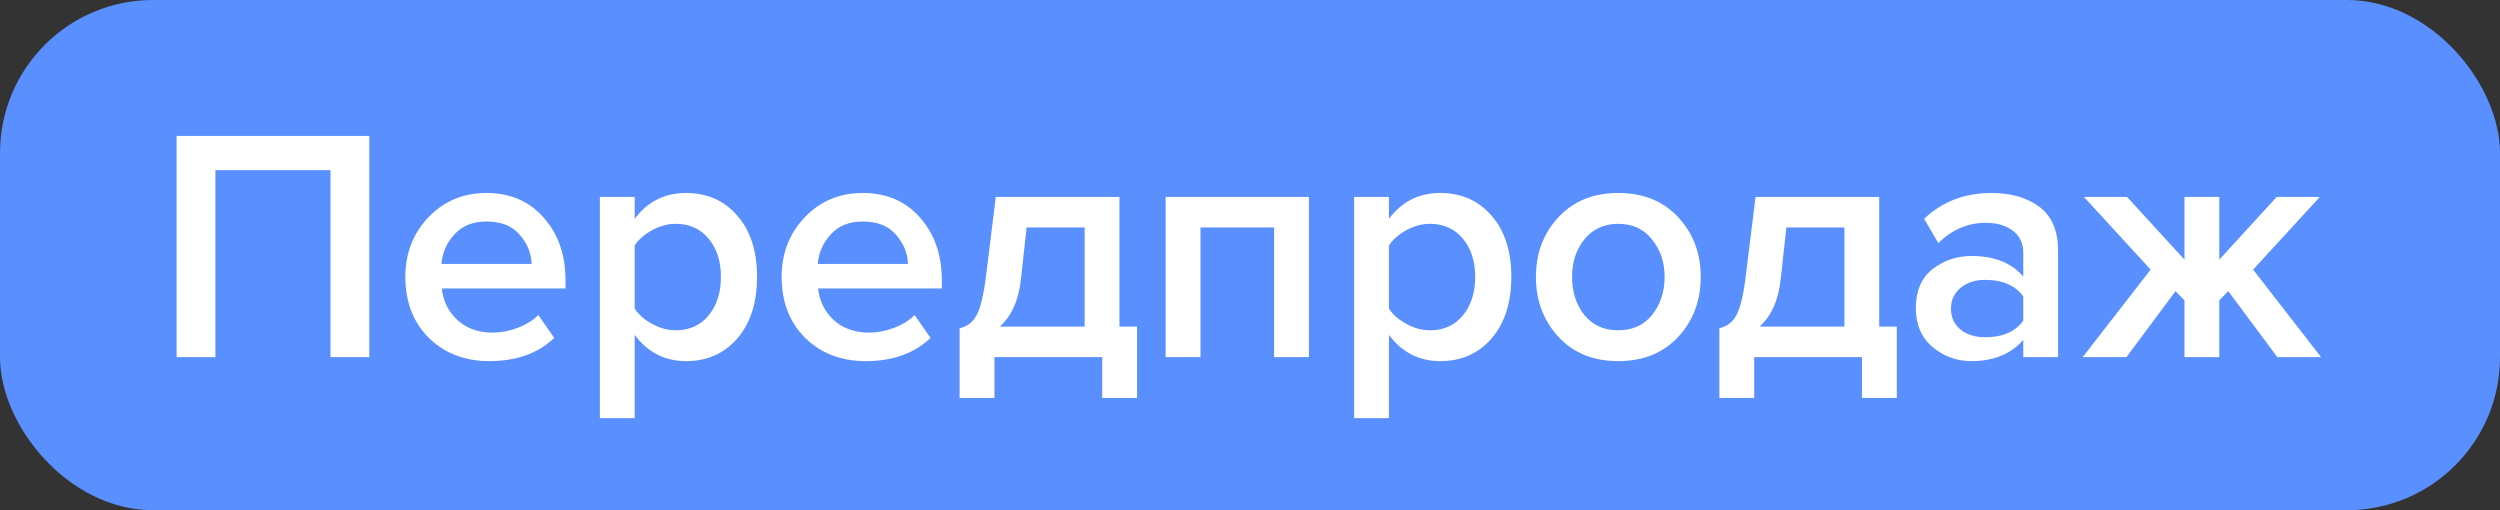
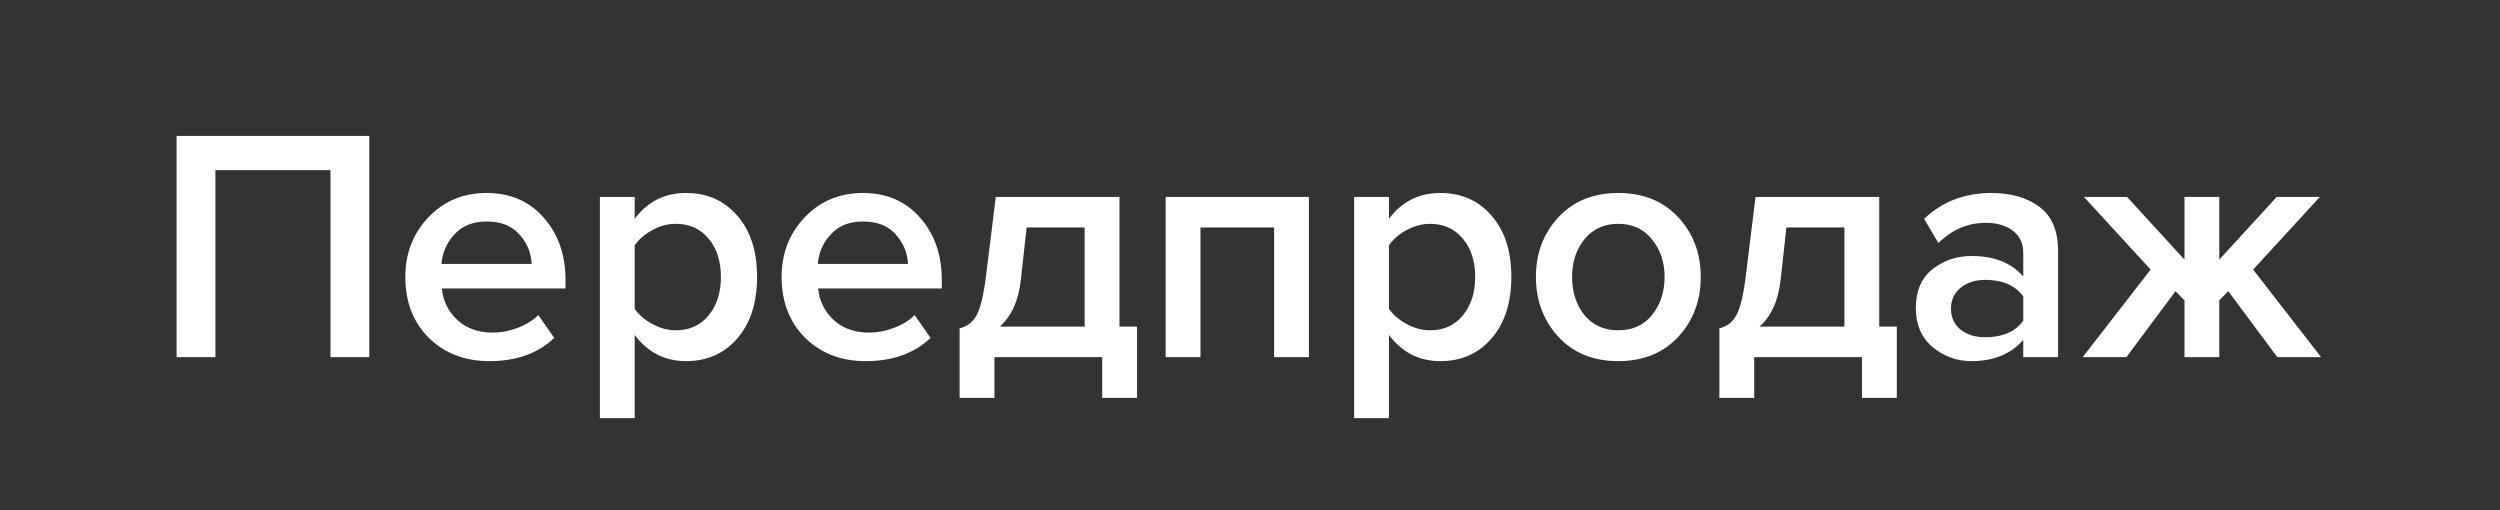
<svg xmlns="http://www.w3.org/2000/svg" width="98" height="20" viewBox="0 0 98 20" fill="none">
  <rect x="0" y="0" width="98" height="20" fill="#333333" stroke="none" />
-   <rect width="98" height="20" rx="6" fill="#598FFF" />
  <path d="M14.476 14H12.955V6.668H8.444V14H6.923V5.329H14.476V14ZM19.177 14.156C18.224 14.156 17.436 13.853 16.811 13.246C16.196 12.631 15.889 11.833 15.889 10.854C15.889 9.935 16.188 9.16 16.785 8.527C17.392 7.886 18.155 7.565 19.073 7.565C20.001 7.565 20.746 7.886 21.309 8.527C21.881 9.168 22.168 9.987 22.168 10.984V11.309H17.319C17.37 11.803 17.574 12.215 17.93 12.544C18.285 12.873 18.748 13.038 19.32 13.038C19.641 13.038 19.962 12.977 20.282 12.856C20.612 12.735 20.885 12.566 21.102 12.349L21.726 13.246C21.093 13.853 20.244 14.156 19.177 14.156ZM20.841 10.347C20.824 9.914 20.664 9.528 20.36 9.19C20.066 8.852 19.637 8.683 19.073 8.683C18.536 8.683 18.116 8.852 17.812 9.19C17.509 9.519 17.34 9.905 17.305 10.347H20.841ZM26.895 14.156C26.063 14.156 25.391 13.814 24.88 13.129V16.392H23.515V7.721H24.88V8.579C25.383 7.903 26.054 7.565 26.895 7.565C27.718 7.565 28.386 7.86 28.897 8.449C29.417 9.038 29.677 9.84 29.677 10.854C29.677 11.868 29.417 12.674 28.897 13.272C28.386 13.861 27.718 14.156 26.895 14.156ZM26.492 12.947C27.029 12.947 27.458 12.752 27.779 12.362C28.099 11.972 28.26 11.469 28.26 10.854C28.26 10.239 28.099 9.74 27.779 9.359C27.458 8.969 27.029 8.774 26.492 8.774C26.18 8.774 25.872 8.856 25.569 9.021C25.265 9.186 25.036 9.385 24.88 9.619V12.102C25.036 12.336 25.265 12.535 25.569 12.7C25.872 12.865 26.18 12.947 26.492 12.947ZM33.929 14.156C32.976 14.156 32.188 13.853 31.564 13.246C30.948 12.631 30.64 11.833 30.64 10.854C30.64 9.935 30.939 9.16 31.538 8.527C32.144 7.886 32.907 7.565 33.825 7.565C34.753 7.565 35.498 7.886 36.062 8.527C36.633 9.168 36.919 9.987 36.919 10.984V11.309H32.071C32.123 11.803 32.326 12.215 32.681 12.544C33.037 12.873 33.501 13.038 34.072 13.038C34.393 13.038 34.714 12.977 35.035 12.856C35.364 12.735 35.637 12.566 35.853 12.349L36.477 13.246C35.845 13.853 34.995 14.156 33.929 14.156ZM35.593 10.347C35.576 9.914 35.416 9.528 35.112 9.19C34.818 8.852 34.389 8.683 33.825 8.683C33.288 8.683 32.868 8.852 32.565 9.19C32.261 9.519 32.092 9.905 32.057 10.347H35.593ZM37.617 15.599V12.869C37.911 12.8 38.133 12.631 38.28 12.362C38.436 12.085 38.562 11.556 38.657 10.776L39.034 7.721H43.883V12.804H44.572V15.599H43.207V14H38.982V15.599H37.617ZM40.243 8.917L40.022 10.932C39.935 11.764 39.658 12.388 39.19 12.804H42.518V8.917H40.243ZM51.31 14H49.945V8.917H47.059V14H45.694V7.721H51.31V14ZM56.462 14.156C55.63 14.156 54.959 13.814 54.447 13.129V16.392H53.082V7.721H54.447V8.579C54.95 7.903 55.622 7.565 56.462 7.565C57.286 7.565 57.953 7.86 58.464 8.449C58.984 9.038 59.244 9.84 59.244 10.854C59.244 11.868 58.984 12.674 58.464 13.272C57.953 13.861 57.286 14.156 56.462 14.156ZM56.059 12.947C56.597 12.947 57.026 12.752 57.346 12.362C57.667 11.972 57.827 11.469 57.827 10.854C57.827 10.239 57.667 9.74 57.346 9.359C57.026 8.969 56.597 8.774 56.059 8.774C55.747 8.774 55.44 8.856 55.136 9.021C54.833 9.186 54.603 9.385 54.447 9.619V12.102C54.603 12.336 54.833 12.535 55.136 12.7C55.44 12.865 55.747 12.947 56.059 12.947ZM63.432 14.156C62.461 14.156 61.681 13.84 61.092 13.207C60.502 12.566 60.208 11.781 60.208 10.854C60.208 9.927 60.502 9.147 61.092 8.514C61.681 7.881 62.461 7.565 63.432 7.565C64.411 7.565 65.195 7.881 65.785 8.514C66.374 9.147 66.669 9.927 66.669 10.854C66.669 11.79 66.374 12.574 65.785 13.207C65.195 13.84 64.411 14.156 63.432 14.156ZM63.432 12.947C63.995 12.947 64.437 12.748 64.758 12.349C65.087 11.942 65.252 11.443 65.252 10.854C65.252 10.273 65.087 9.784 64.758 9.385C64.437 8.978 63.995 8.774 63.432 8.774C62.877 8.774 62.435 8.978 62.106 9.385C61.785 9.784 61.625 10.273 61.625 10.854C61.625 11.443 61.785 11.942 62.106 12.349C62.435 12.748 62.877 12.947 63.432 12.947ZM67.4 15.599V12.869C67.695 12.8 67.916 12.631 68.063 12.362C68.219 12.085 68.345 11.556 68.44 10.776L68.817 7.721H73.666V12.804H74.355V15.599H72.99V14H68.765V15.599H67.4ZM70.026 8.917L69.805 10.932C69.718 11.764 69.441 12.388 68.973 12.804H72.301V8.917H70.026ZM80.677 14H79.312V13.324C78.826 13.879 78.15 14.156 77.284 14.156C76.712 14.156 76.205 13.974 75.763 13.61C75.321 13.237 75.1 12.726 75.1 12.076C75.1 11.409 75.316 10.902 75.75 10.555C76.192 10.208 76.703 10.035 77.284 10.035C78.176 10.035 78.852 10.304 79.312 10.841V9.905C79.312 9.541 79.177 9.255 78.909 9.047C78.64 8.839 78.285 8.735 77.843 8.735C77.141 8.735 76.521 8.999 75.984 9.528L75.425 8.579C76.135 7.903 77.015 7.565 78.064 7.565C78.835 7.565 79.463 7.747 79.949 8.111C80.434 8.475 80.677 9.051 80.677 9.84V14ZM77.817 13.22C78.501 13.22 79 13.003 79.312 12.57V11.621C79 11.188 78.501 10.971 77.817 10.971C77.427 10.971 77.106 11.075 76.855 11.283C76.603 11.491 76.478 11.764 76.478 12.102C76.478 12.44 76.603 12.713 76.855 12.921C77.106 13.12 77.427 13.22 77.817 13.22ZM83.356 14H81.641L84.305 10.568L81.692 7.721H83.382L85.632 10.178V7.721H86.996V10.178L89.246 7.721H90.936L88.323 10.568L90.987 14H89.272L87.347 11.413L86.996 11.777V14H85.632V11.777L85.281 11.413L83.356 14Z" fill="white" />
</svg>